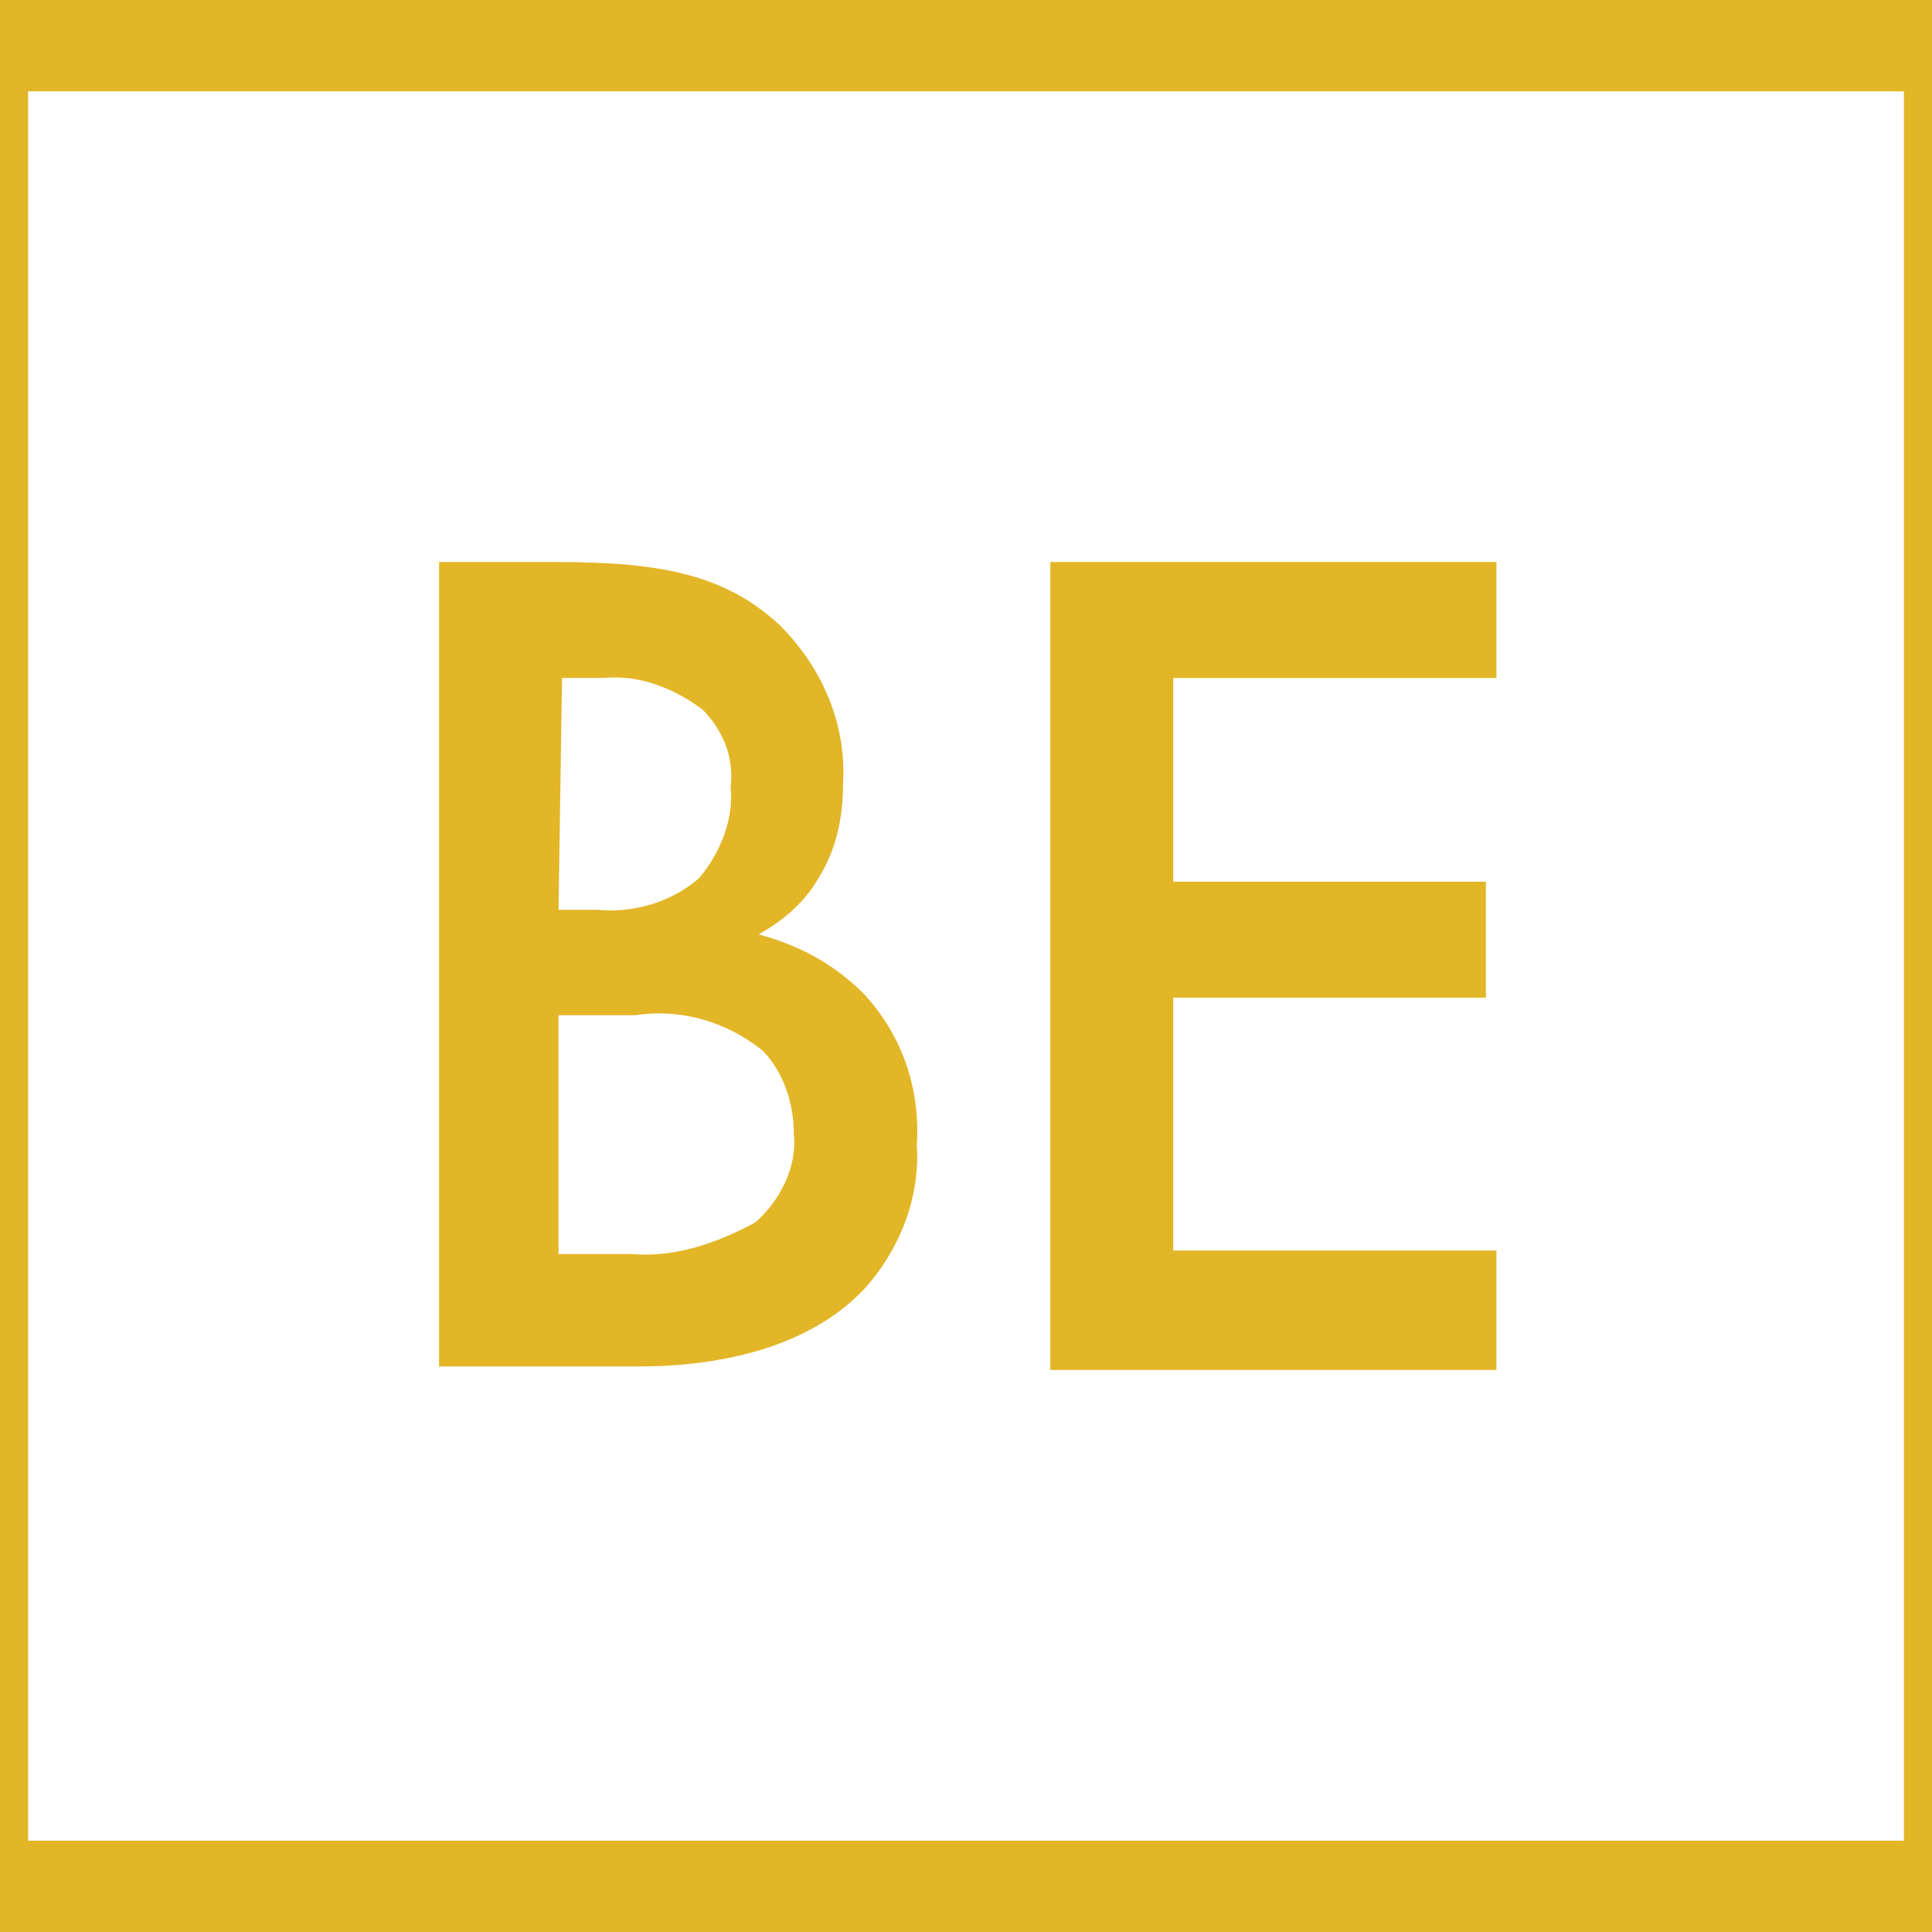
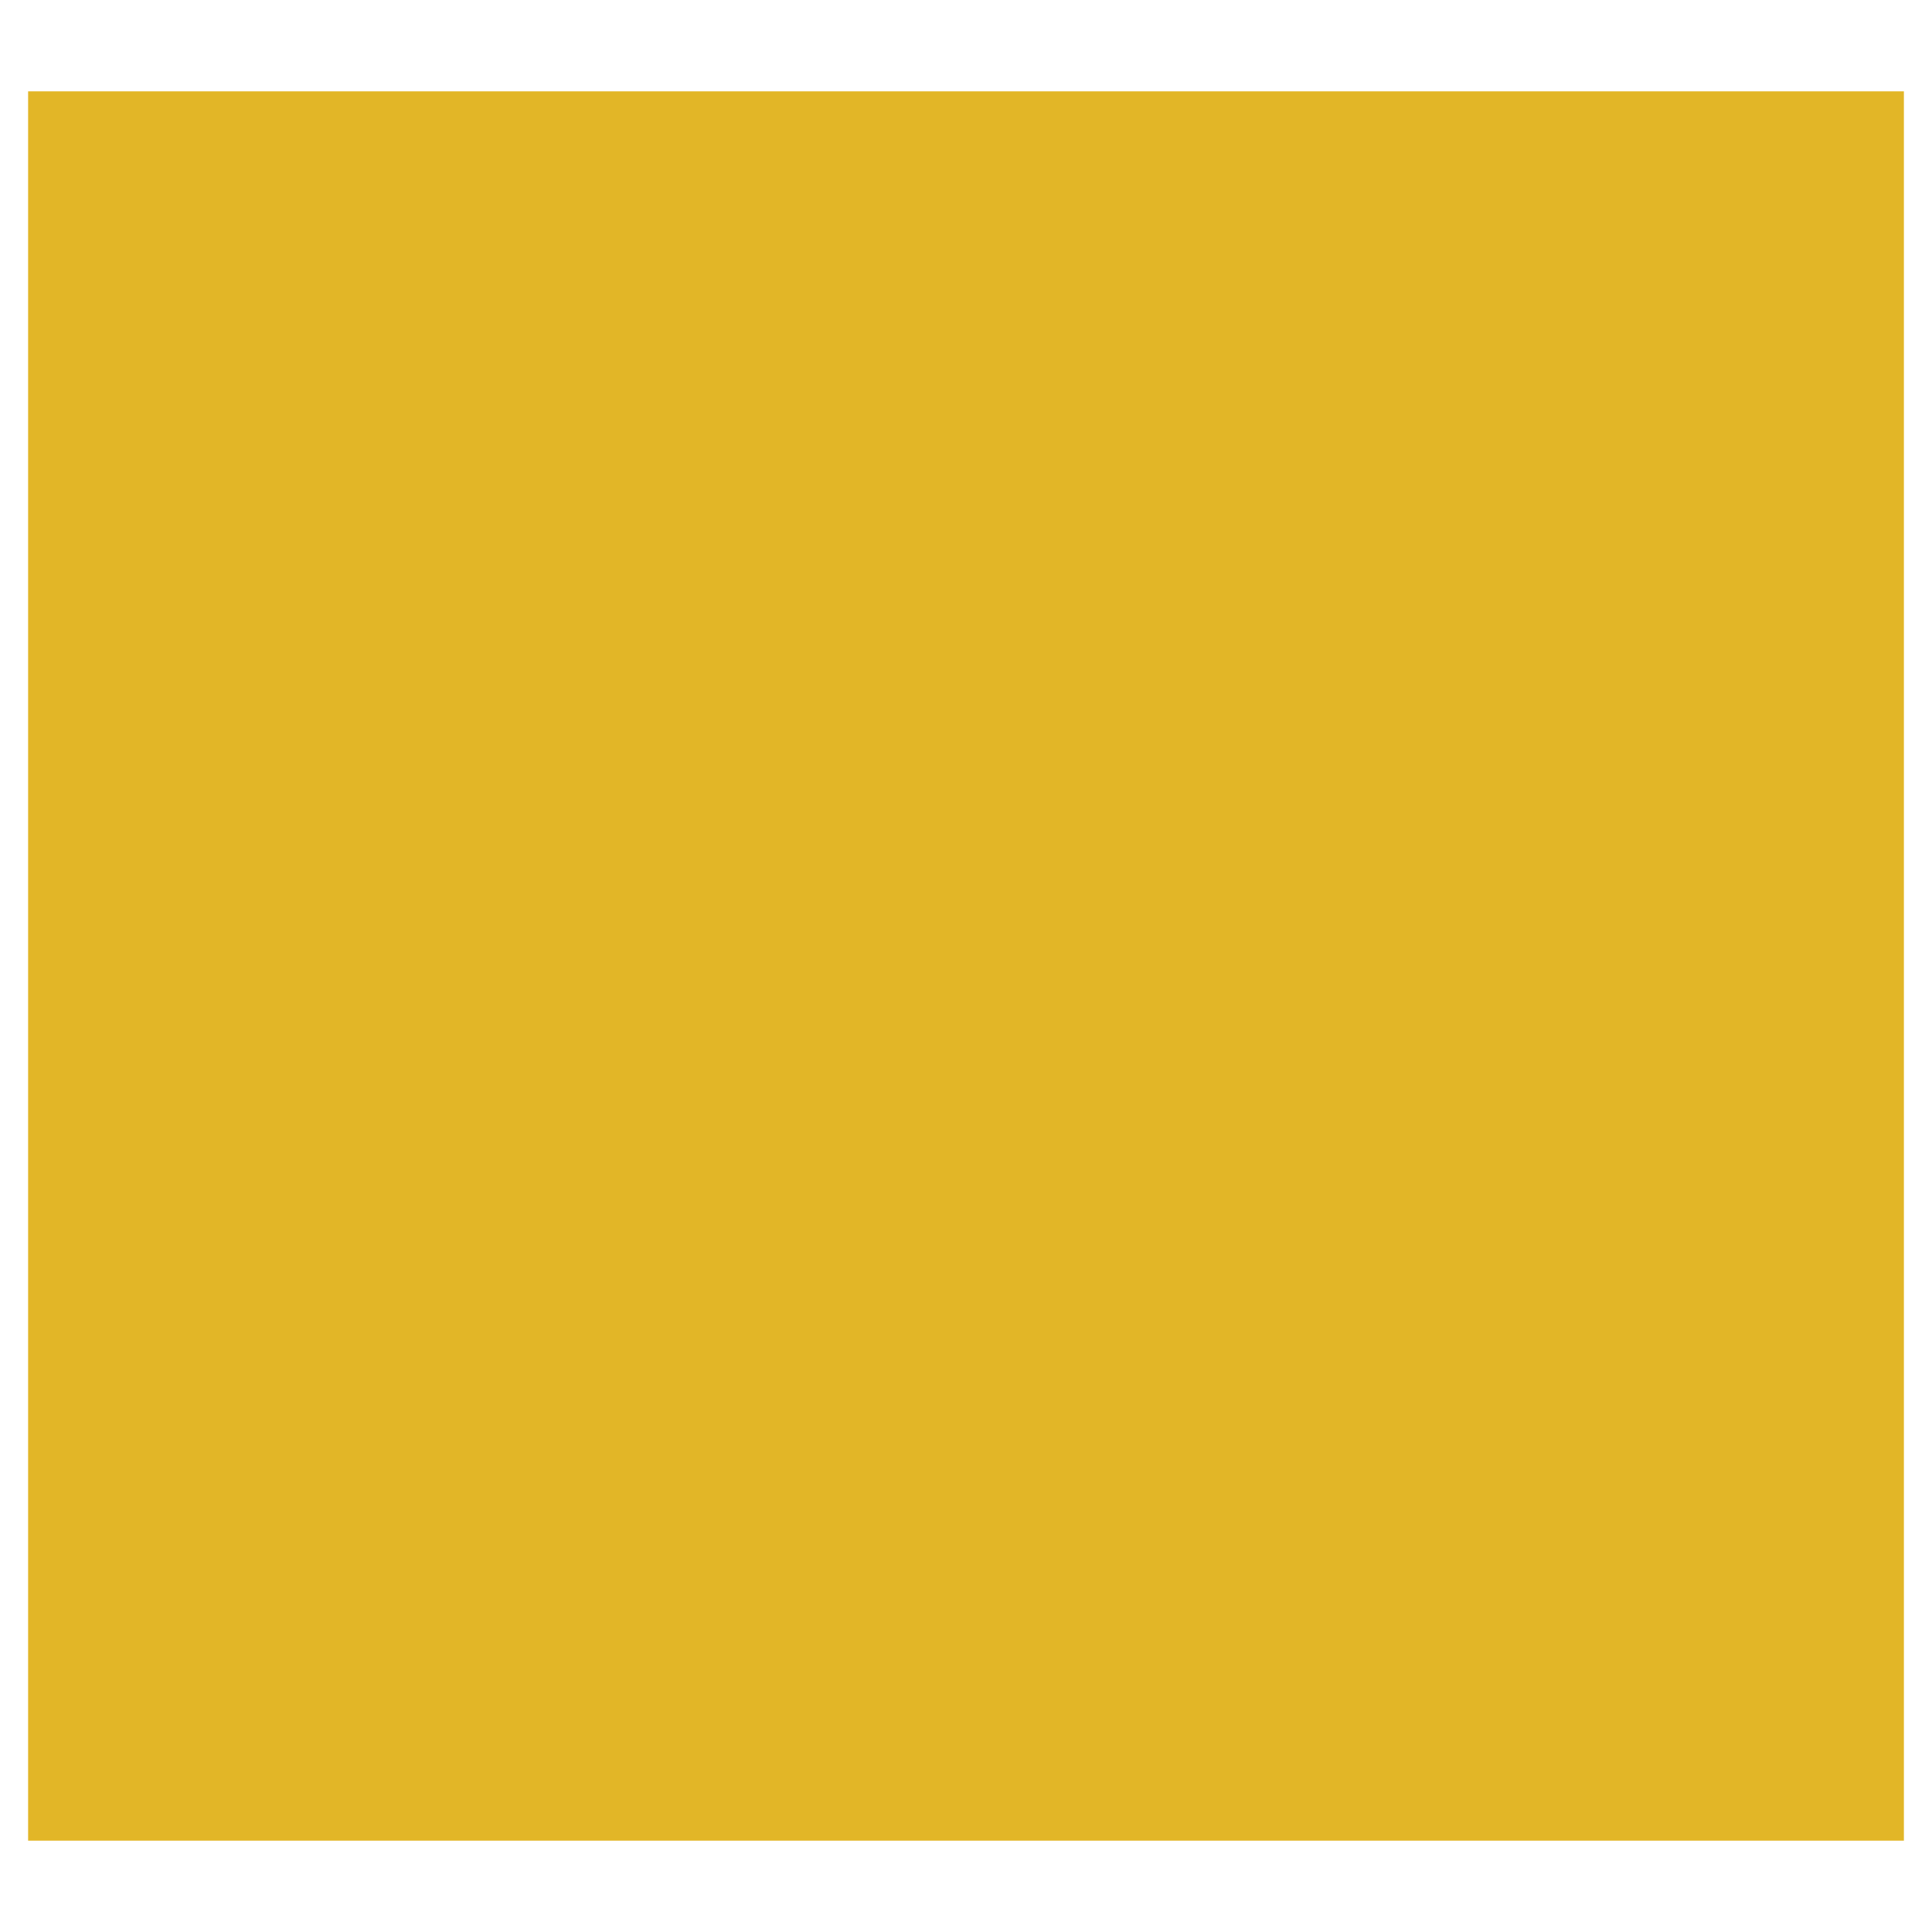
<svg xmlns="http://www.w3.org/2000/svg" version="1.1" id="logo" x="0px" y="0px" viewBox="0 0 55 55" style="enable-background:new 0 0 55 55;" xml:space="preserve">
  <style type="text/css">
	.st0{fill:#E2B627;}
</style>
  <g id="Livello_1">
    <g>
      <path id="Tracciato_1" class="st0" d="M15.9,16c3,0,4.8,0.4,6.3,1.8c1.2,1.2,1.9,2.8,1.8,4.5c0,1-0.2,1.9-0.7,2.7    c-0.4,0.7-1,1.2-1.7,1.6c1.1,0.3,2.1,0.8,3,1.7c1.1,1.2,1.6,2.7,1.5,4.3c0.1,1.5-0.5,3-1.5,4.1c-1.8,1.9-4.7,2.2-6.4,2.2h-5.7V16    H15.9z M15.9,25.9H17c1,0.1,2.1-0.2,2.9-0.9c0.6-0.7,1-1.7,0.9-2.6c0.1-0.8-0.2-1.6-0.8-2.2c-0.8-0.6-1.8-1-2.8-0.9h-1.2    L15.9,25.9z M15.9,35.7h2.1c1.2,0.1,2.4-0.3,3.5-0.9c0.7-0.6,1.2-1.6,1.1-2.5c0-0.9-0.3-1.8-0.9-2.4c-1-0.8-2.3-1.2-3.6-1h-2.2    L15.9,35.7z" />
-       <path id="Tracciato_3" class="st0" d="M42.6,19.3h-9.2v5.8h8.9v3.3h-8.9v7.2h9.2V39H29.9V16h12.7V19.3z" />
    </g>
-     <path id="Tracciato_46" class="st0" d="M54.2,2.6v49.8H0.8V2.6H54.2 M55,0H0v55h55V0z" />
+     <path id="Tracciato_46" class="st0" d="M54.2,2.6v49.8H0.8V2.6H54.2 M55,0H0v55V0z" />
  </g>
</svg>